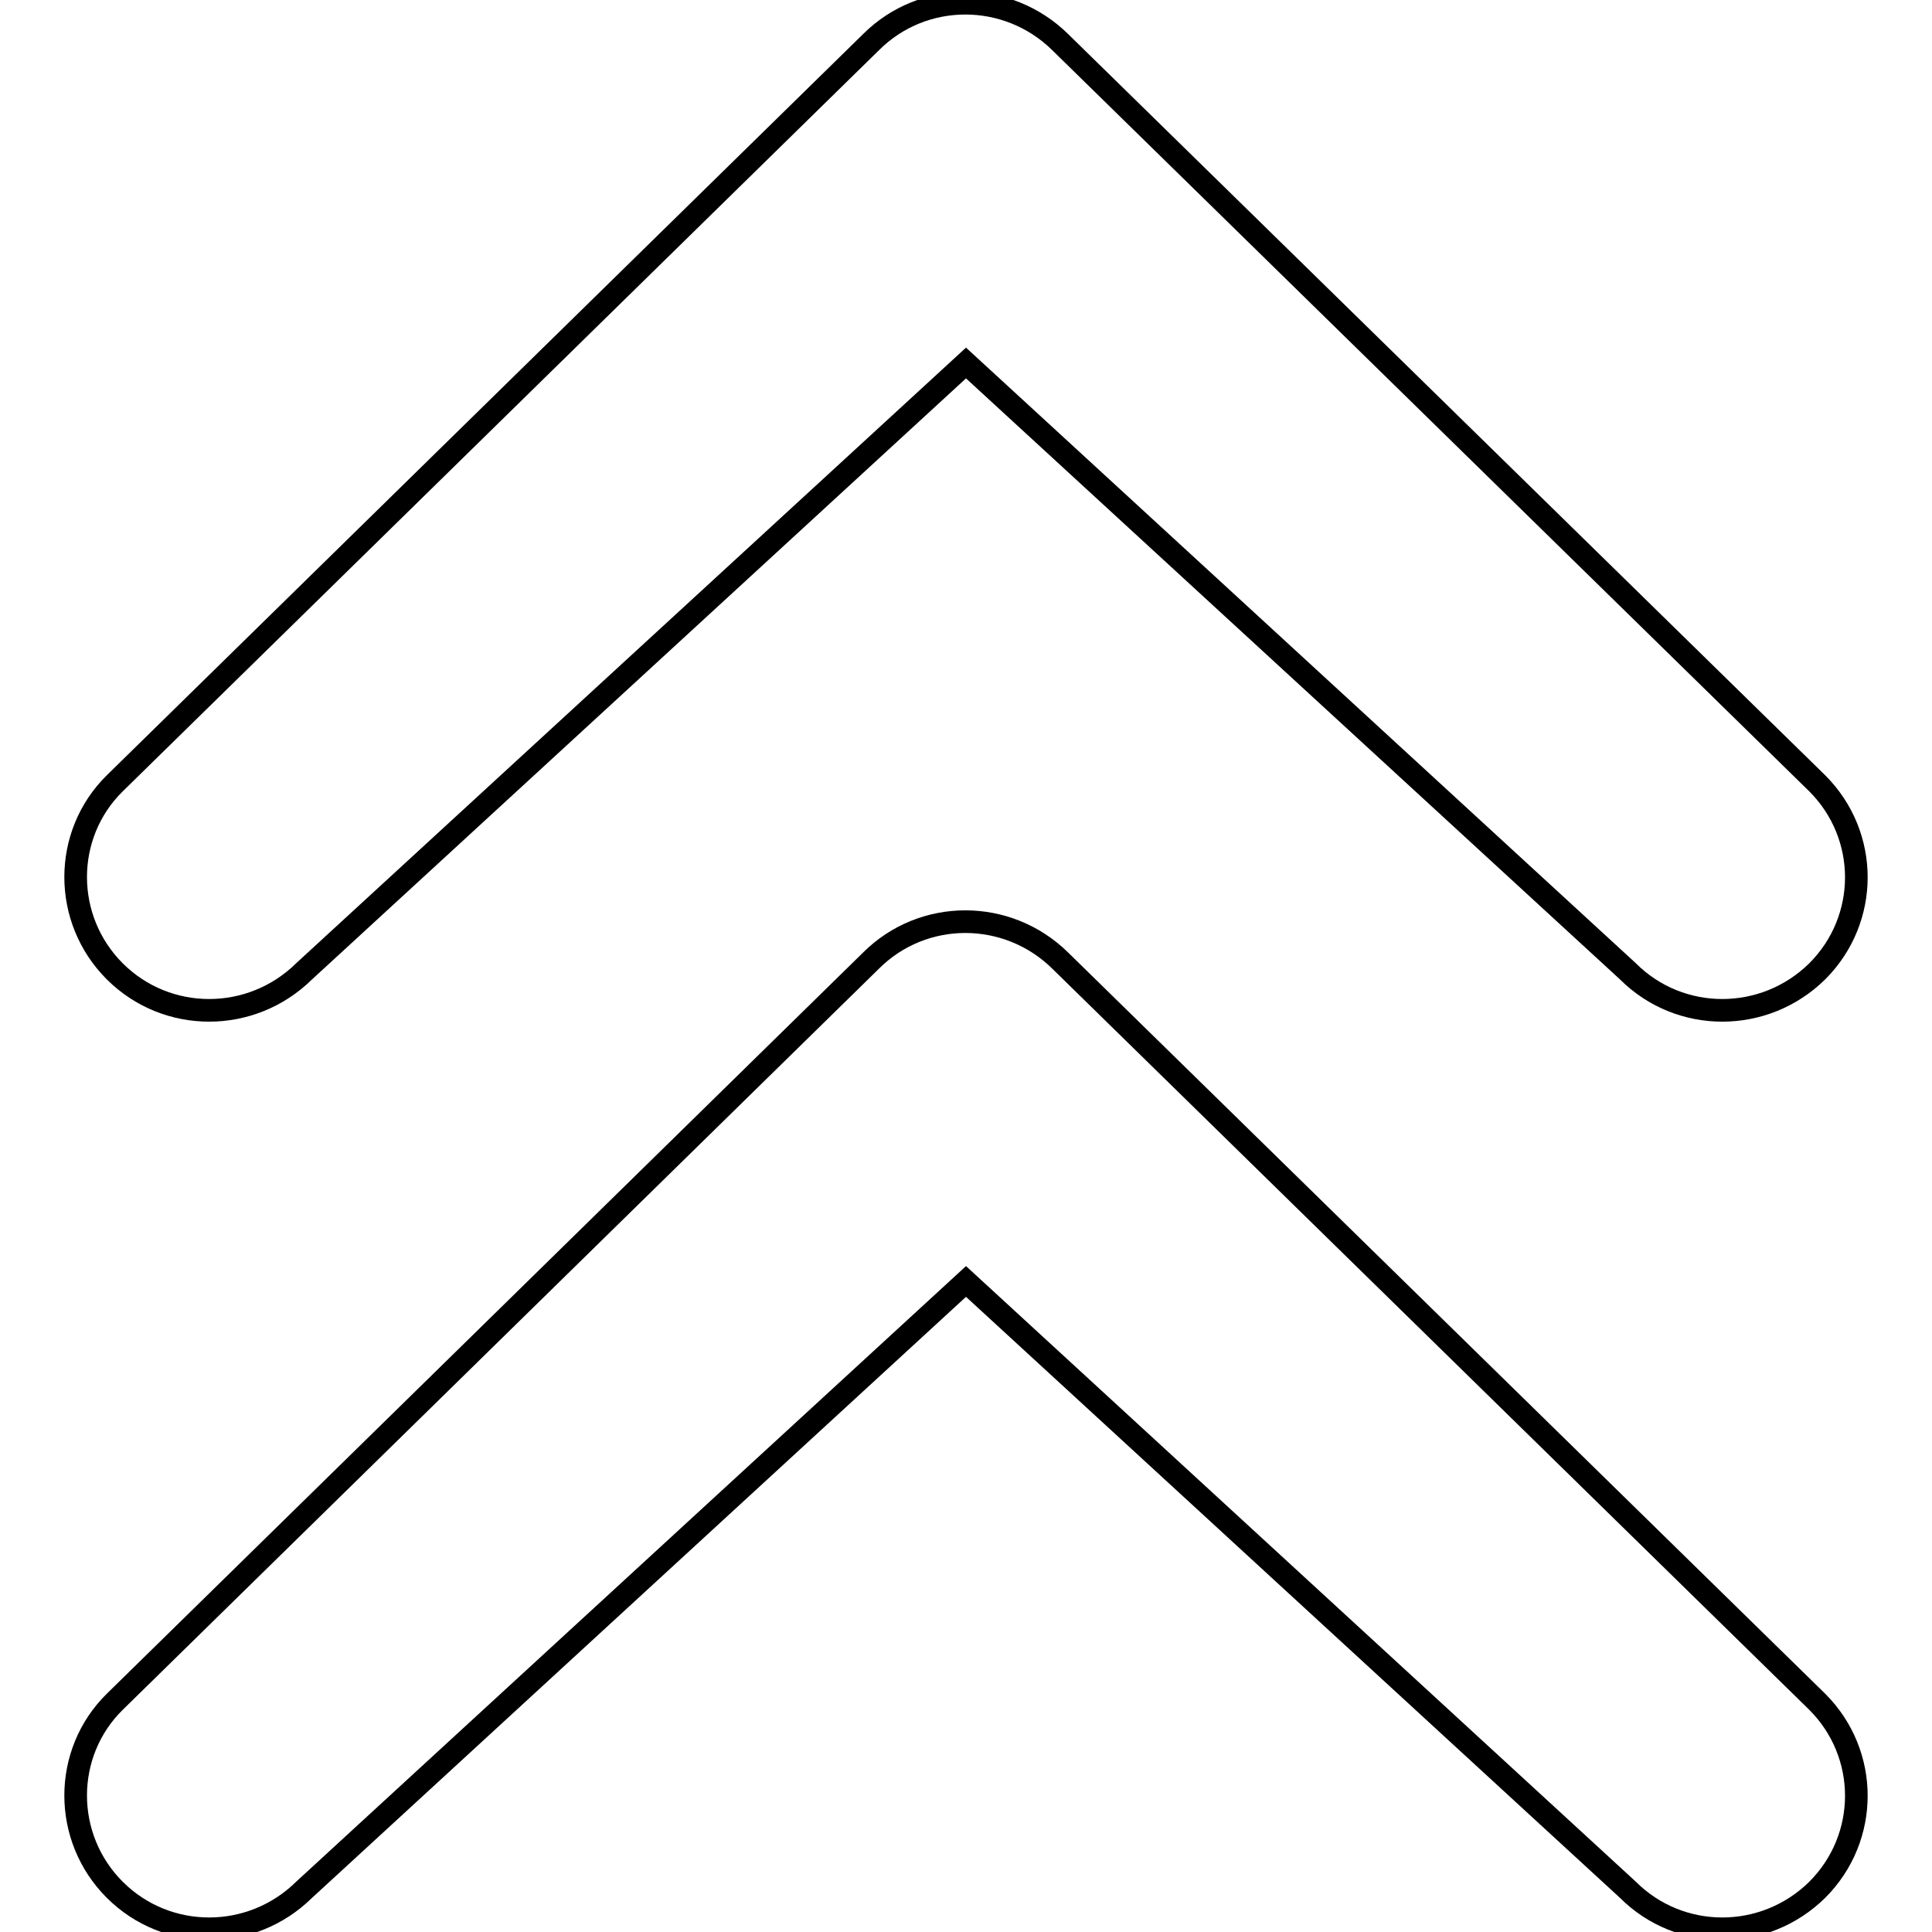
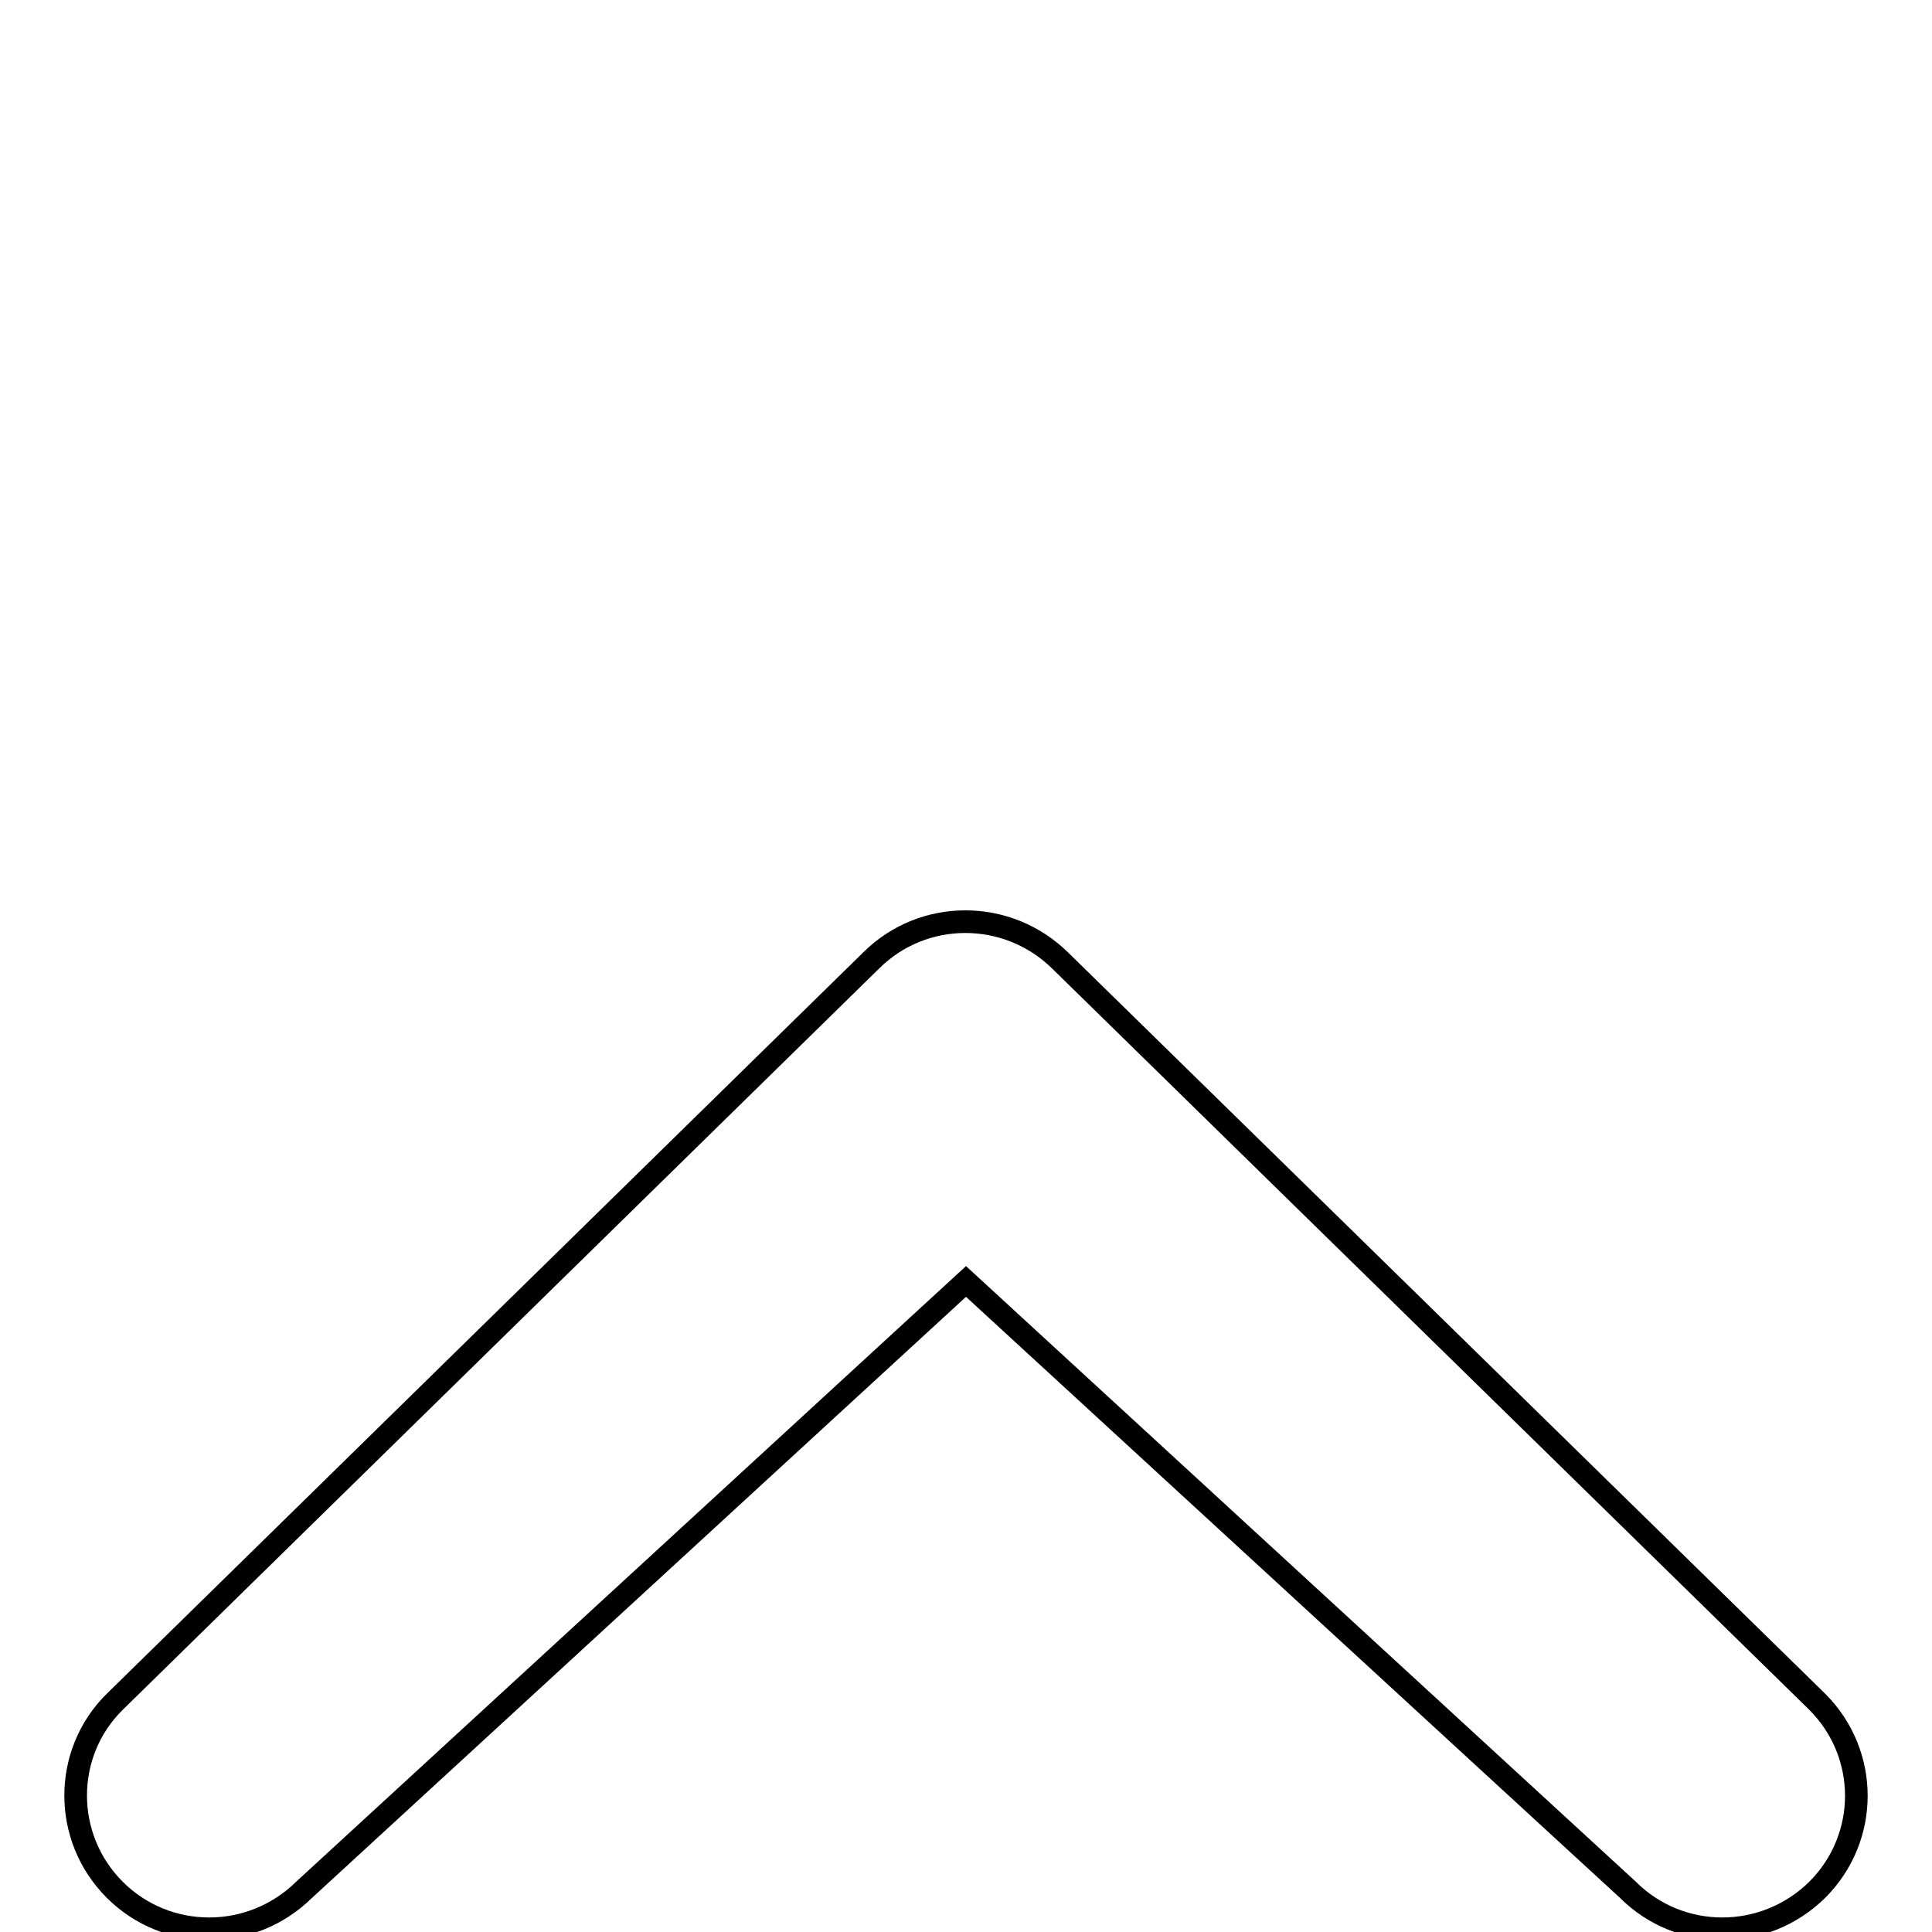
<svg xmlns="http://www.w3.org/2000/svg" version="1.1" x="0px" y="0px" viewBox="0 0 256 256" enable-background="new 0 0 256 256" xml:space="preserve">
  <g>
    <g>
-       <path stroke-width="3" fill-opacity="0" stroke="#000000" d="M240.8,128.7c6.9-6.9,6.9-18,0-24.9L140.5,5.6c-7-6.9-18.2-6.9-25.1,0L15.2,103.8c-6.9,6.8-6.9,18,0,24.9c6.9,6.9,18.1,6.9,25.1,0L128,48.1l87.7,80.6C222.6,135.6,233.8,135.6,240.8,128.7L240.8,128.7L240.8,128.7z" />
      <path stroke-width="3" fill-opacity="0" stroke="#000000" d="M240.8,250.4c6.9-6.9,6.9-18,0-24.9l-100.3-98.2c-7-6.9-18.2-6.9-25.1,0L15.2,225.5c-6.9,6.8-6.9,18,0,24.9c6.9,6.9,18.1,6.9,25.1,0l87.7-80.6l87.7,80.6C222.6,257.3,233.8,257.3,240.8,250.4L240.8,250.4L240.8,250.4z" />
    </g>
  </g>
</svg>